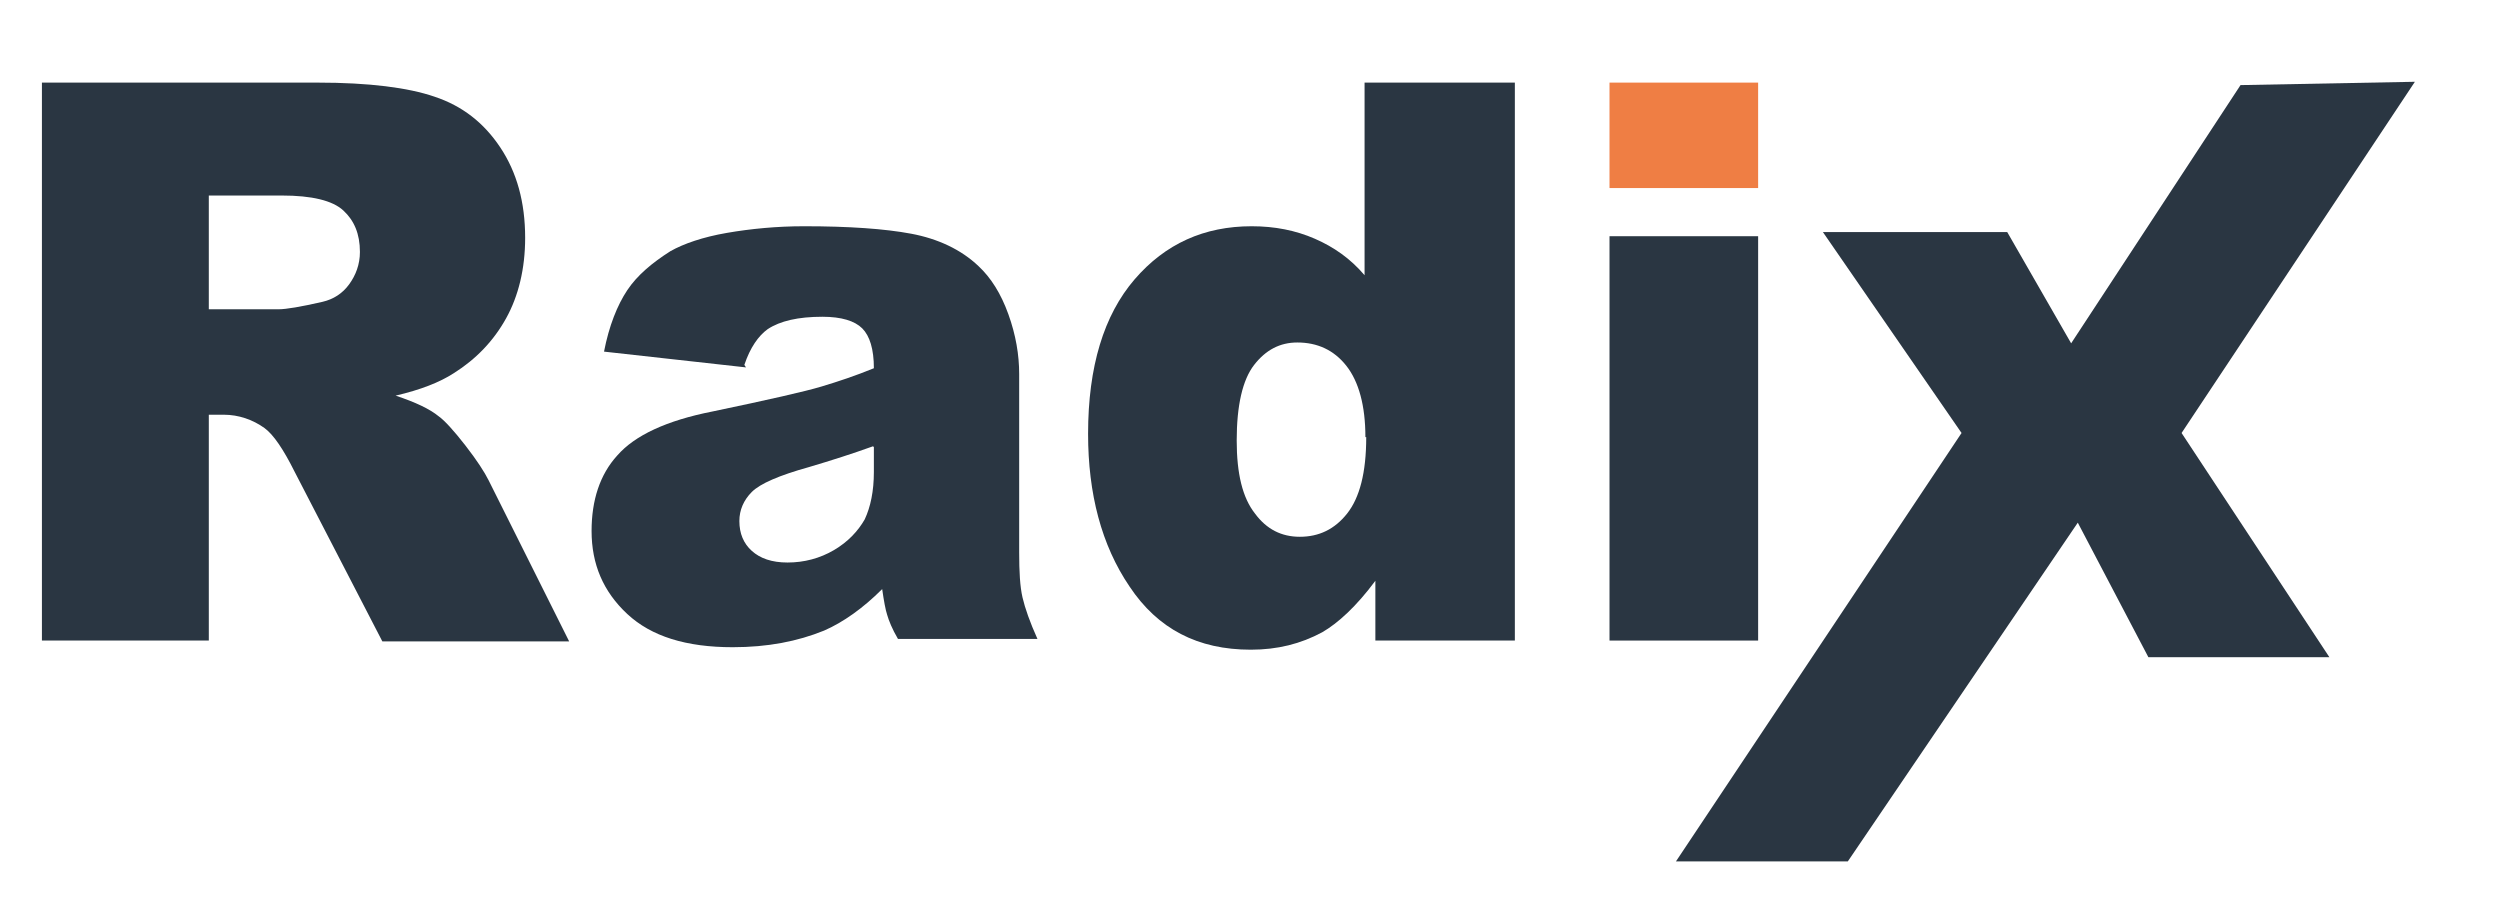
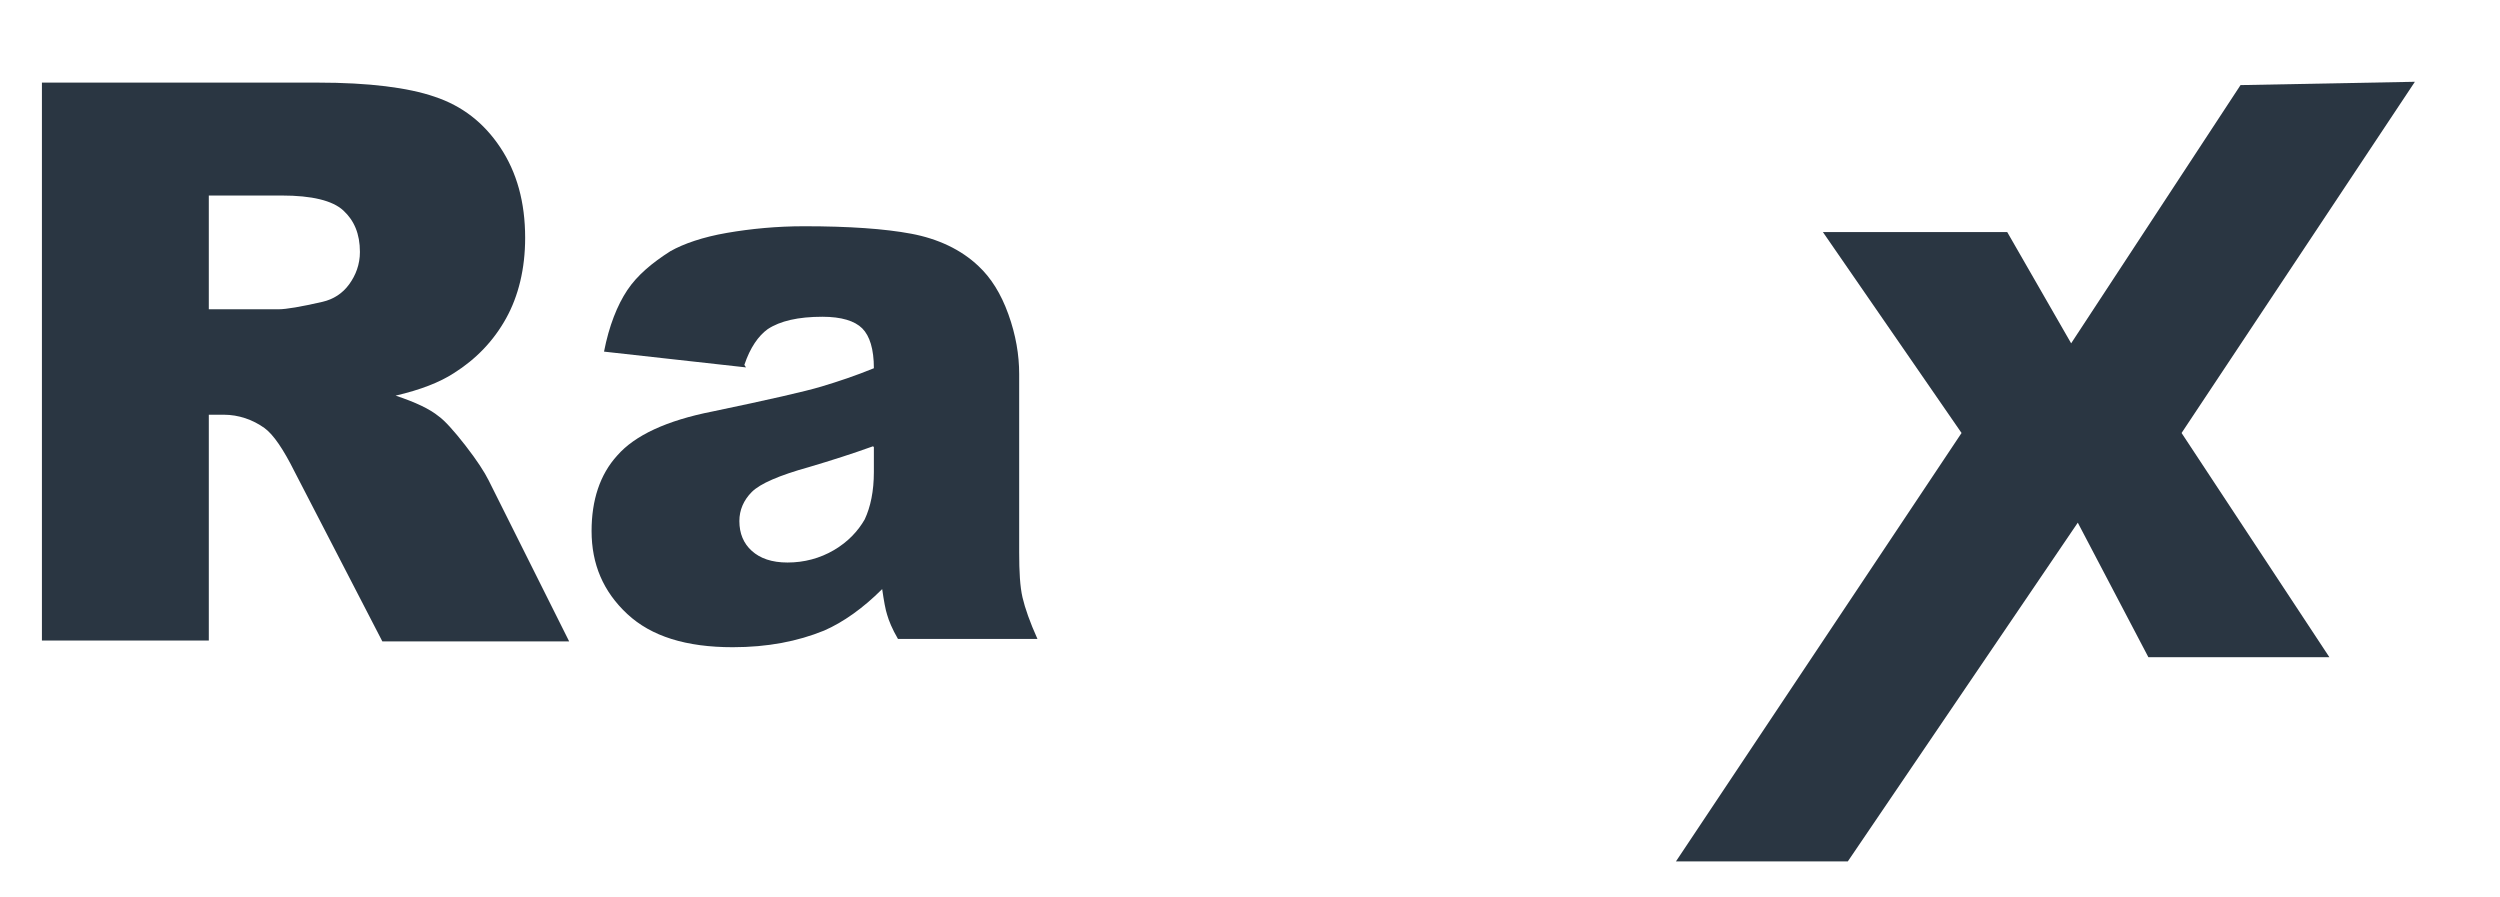
<svg xmlns="http://www.w3.org/2000/svg" width="3011" height="1080">
  <defs>
    <style type="text/css">
   
    .fil0 {fill:#2A3642}
    .fil1 {fill:#EF7E44}
   
  </style>
  </defs>
  <g>
    <title>background</title>
-     <rect fill="none" id="canvas_background" height="1082" width="3013" y="-1" x="-1" />
  </g>
  <g>
    <title>Layer 1</title>
    <g id="__x0023_Layer_x0020_1">
      <g id="_285071520">
        <path id="svg_1" d="m50.493,771.495l0,-672l332,0c62,0 109,6 141,17c33,11 59,31 79,61c20,30 30,66 30,109c0,37 -8,70 -23,97c-15,27 -36,49 -63,66c-17,11 -40,20 -70,27c24,8 41,16 52,25c7,5 18,17 32,35c14,18 23,32 28,42l97,194l-225,0l-106,-205c-13,-26 -25,-44 -36,-52c-14,-10 -31,-16 -49,-16l-18,0l0,272l-200,0l-1,0zm201,-399l0,0l84,0c9,0 27,-3 53,-9c13,-3 24,-10 32,-21c8,-11 13,-24 13,-39c0,-22 -7,-38 -20,-50c-13,-12 -38,-18 -74,-18l-88,0l0,137z" class="fil0" />
        <path id="svg_2" d="m898.493,442.495l-171,-19c6,-31 16,-56 28,-74c12,-18 30,-33 52,-47c16,-9 39,-17 68,-22c29,-5 60,-8 93,-8c54,0 97,3 129,9c32,6 60,19 81,39c15,14 27,33 36,58c9,25 13,49 13,72l0,215c0,23 1,41 4,54c3,13 9,30 18,50l-168,0c-7,-12 -11,-22 -13,-29c-2,-6 -4,-17 -6,-31c-23,23 -47,40 -70,50c-32,13 -68,20 -110,20c-56,0 -98,-13 -127,-40c-29,-27 -43,-60 -43,-100c0,-37 10,-68 31,-91c21,-24 59,-42 115,-53c67,-14 111,-24 131,-30c20,-6 41,-13 63,-22c0,-23 -5,-39 -14,-48c-9,-9 -25,-14 -48,-14c-29,0 -51,5 -66,15c-11,8 -21,22 -28,43l2,3zm153,95l0,0c-25,9 -50,17 -77,25c-36,10 -59,20 -69,30c-10,10 -15,22 -15,35c0,15 5,27 15,36c10,9 24,14 43,14c20,0 39,-5 56,-15c17,-10 29,-23 37,-37c7,-15 11,-34 11,-57l0,-30l-1,-1z" class="fil0" />
-         <path id="svg_3" d="m1824.493,99.495l0,672l-168,0l0,-72c-23,31 -45,51 -64,62c-26,14 -54,21 -86,21c-64,0 -112,-25 -146,-76c-34,-50 -50,-112 -50,-184c0,-81 19,-143 56,-186c37,-43 84,-64 141,-64c28,0 53,5 76,15c23,10 43,24 60,44l0,-232l181,0zm-180,427l0,0c0,-38 -8,-67 -23,-86c-15,-19 -35,-28 -59,-28c-21,0 -38,9 -52,27c-14,18 -21,49 -21,91c0,40 7,69 22,88c14,19 32,28 54,28c23,0 42,-9 57,-28c15,-19 23,-49 23,-92l-1,0z" class="fil0" />
-         <polygon id="svg_4" points="1938.493,284.495 2117.493,284.495 2117.493,771.495 1938.493,771.495 " class="fil0" />
        <polygon id="svg_5" points="2195.493,279.495 2417.493,279.495 2494.493,413.495 2698.493,102.495 2908.493,98.495 2627.493,521.495 2805.493,791.495 2587.493,791.495 2502.493,629.495 2225.493,1037.495 2018.493,1037.495 2362.493,521.495 " class="fil0" />
-         <polygon id="svg_6" points="1938.493,99.495 2117.493,99.495 2117.493,226.495 1938.493,226.495 " class="fil1" />
      </g>
    </g>
  </g>
</svg>